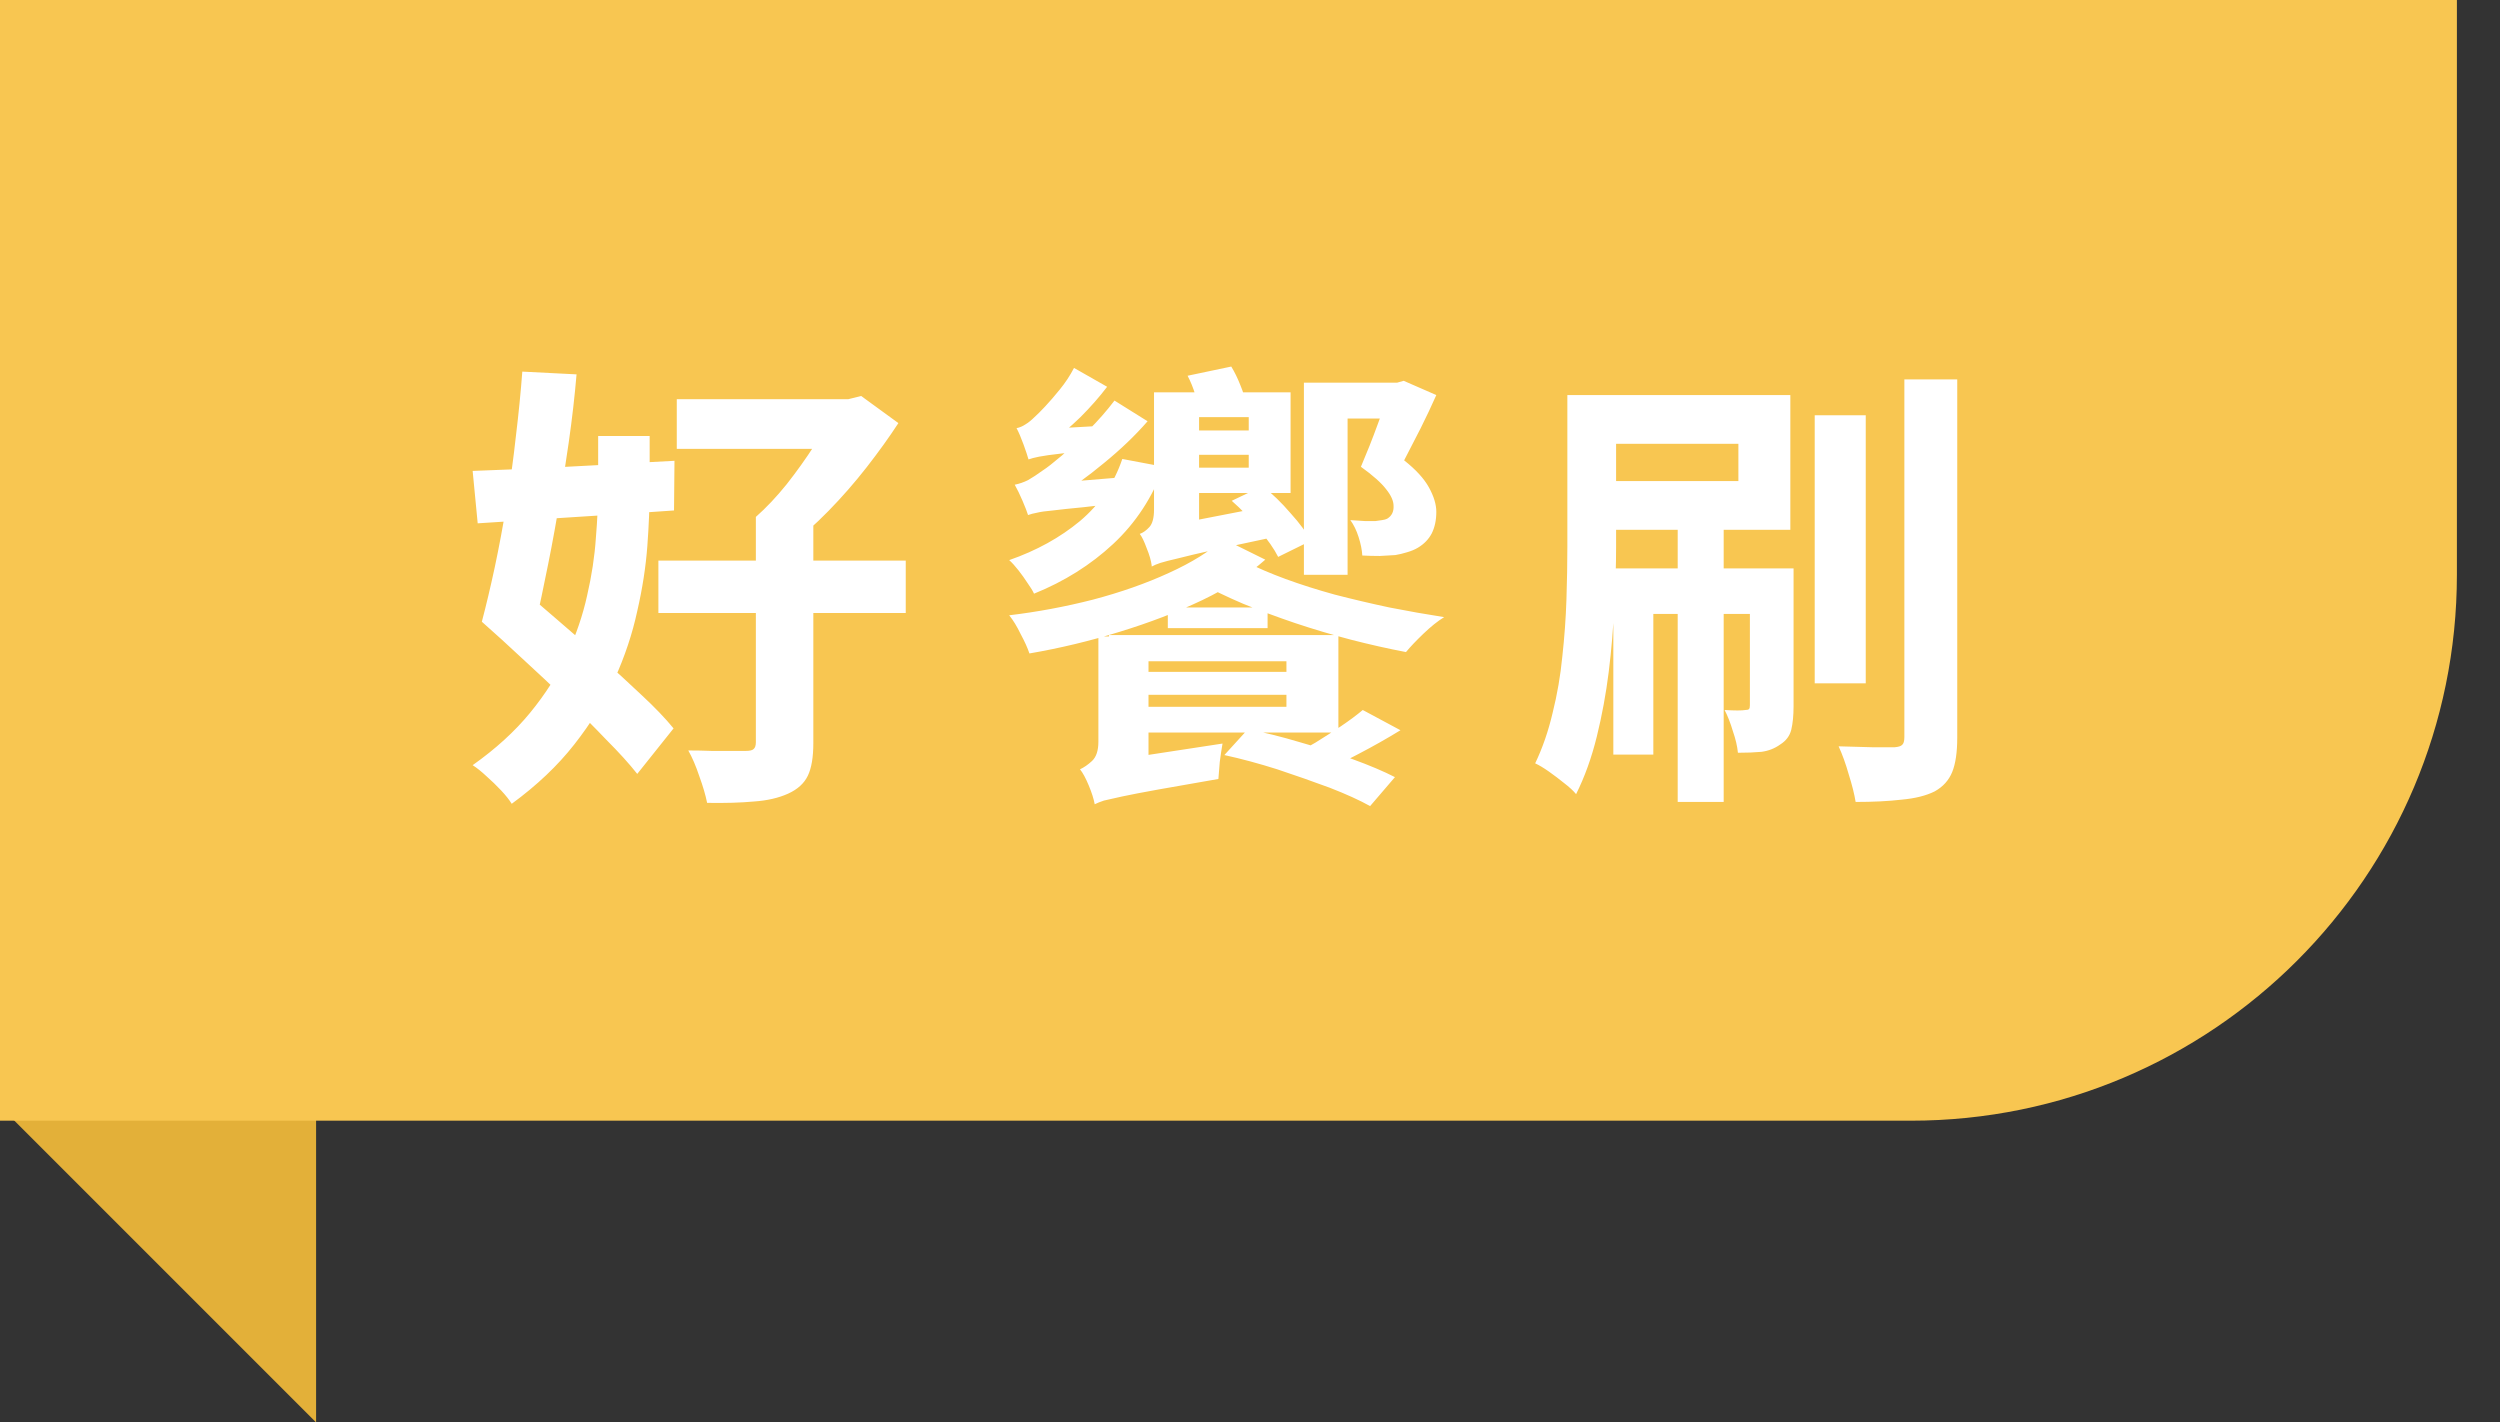
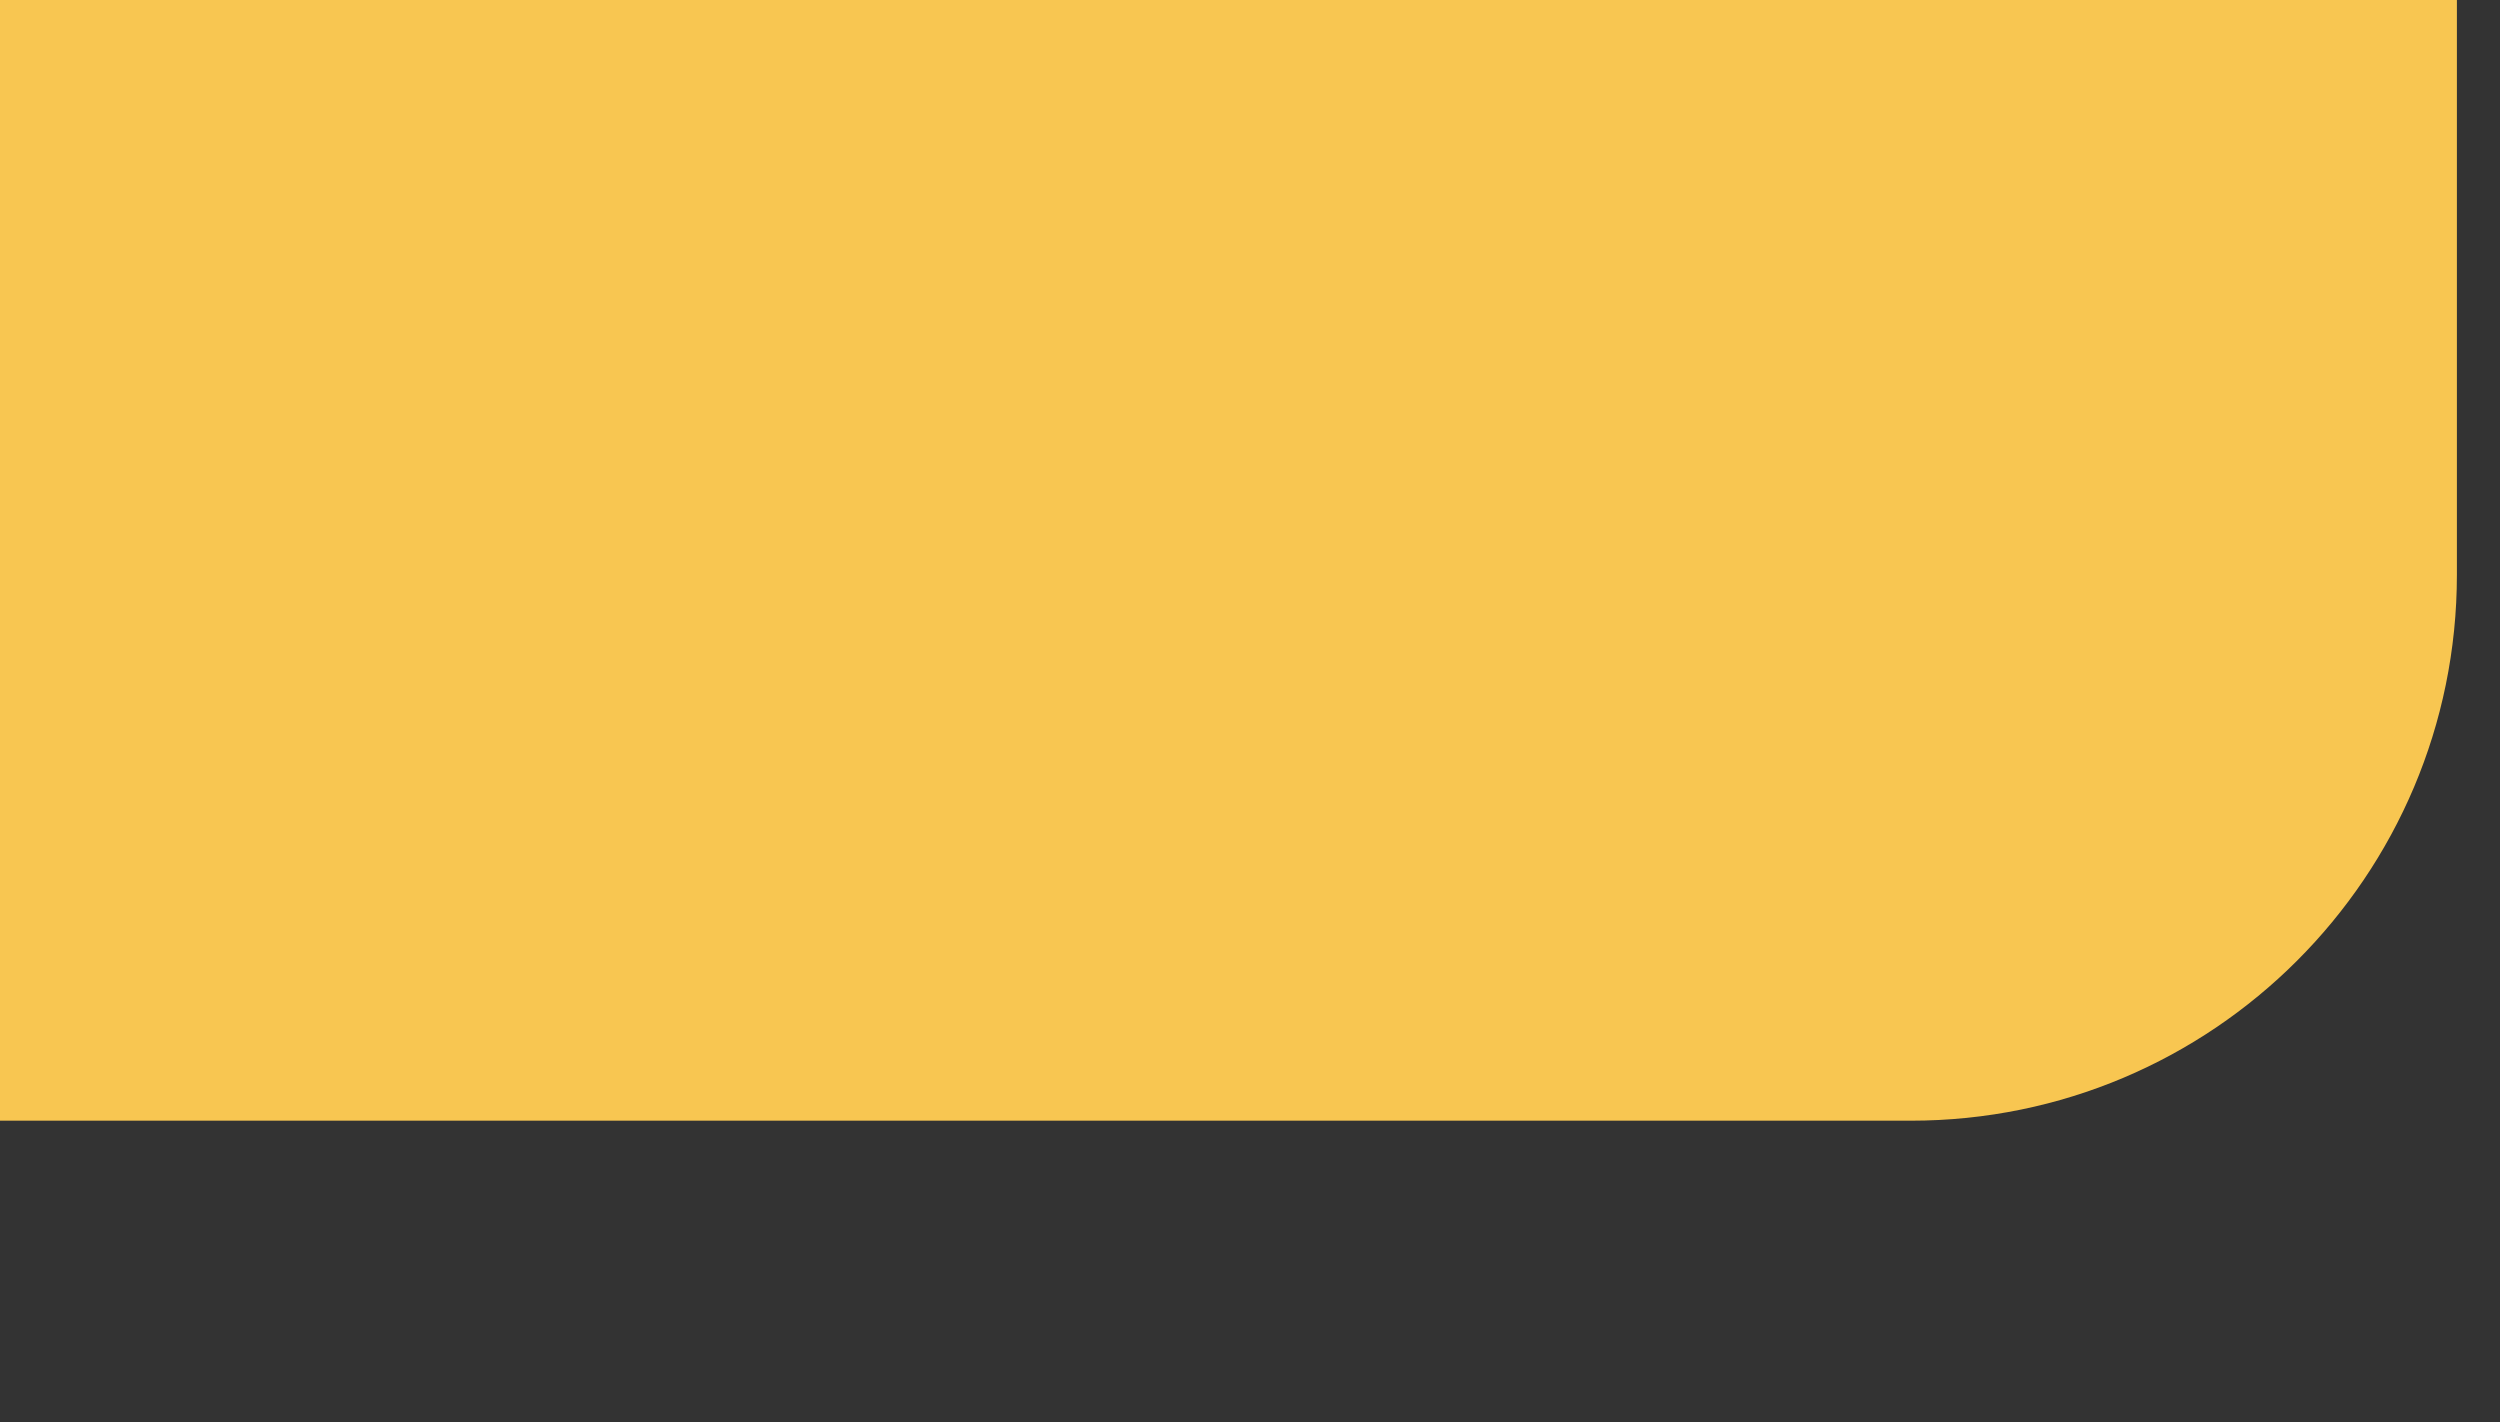
<svg xmlns="http://www.w3.org/2000/svg" width="174" height="99" viewBox="0 0 174 99" fill="none">
  <rect x="0" y="0" width="174" height="99" fill="#333333" stroke="none" />
-   <path d="M22 68V99L0 77L22 68Z" fill="#E3B039" />
  <path d="M0 0H171V40C171 60.987 153.987 78 133 78H0V0Z" fill="#F8C651" />
-   <path d="M47.104 27.784H59.488V31.24H47.104V27.784ZM45.824 39.016H63.04V42.664H45.824V39.016ZM52.608 35.976H56.608V51.72C56.608 52.701 56.48 53.459 56.224 53.992C55.968 54.525 55.509 54.941 54.848 55.24C54.187 55.539 53.397 55.72 52.48 55.784C51.563 55.869 50.475 55.901 49.216 55.88C49.109 55.347 48.928 54.728 48.672 54.024C48.437 53.32 48.181 52.723 47.904 52.232C48.459 52.232 49.003 52.243 49.536 52.264C50.091 52.264 50.581 52.264 51.008 52.264C51.435 52.264 51.733 52.264 51.904 52.264C52.181 52.264 52.363 52.221 52.448 52.136C52.555 52.051 52.608 51.891 52.608 51.656V35.976ZM58.016 27.784H59.04L59.936 27.56L62.528 29.448C61.888 30.429 61.152 31.453 60.32 32.52C59.488 33.587 58.603 34.6 57.664 35.56C56.725 36.52 55.765 37.373 54.784 38.12C54.549 37.8 54.208 37.427 53.76 37C53.312 36.573 52.928 36.232 52.608 35.976C53.333 35.336 54.048 34.579 54.752 33.704C55.456 32.808 56.096 31.912 56.672 31.016C57.248 30.099 57.696 29.288 58.016 28.584V27.784ZM33.536 43.272L35.84 40.584C36.715 41.352 37.664 42.173 38.688 43.048C39.712 43.923 40.736 44.819 41.76 45.736C42.805 46.653 43.776 47.539 44.672 48.392C45.568 49.224 46.304 49.992 46.88 50.696L44.352 53.864C43.797 53.16 43.083 52.371 42.208 51.496C41.355 50.6 40.427 49.672 39.424 48.712C38.421 47.752 37.408 46.803 36.384 45.864C35.381 44.925 34.432 44.061 33.536 43.272ZM33.536 43.272C33.835 42.141 34.133 40.883 34.432 39.496C34.731 38.088 35.008 36.605 35.264 35.048C35.52 33.491 35.733 31.933 35.904 30.376C36.096 28.797 36.245 27.293 36.352 25.864L40.128 26.056C40 27.571 39.819 29.149 39.584 30.792C39.349 32.435 39.093 34.067 38.816 35.688C38.539 37.309 38.24 38.877 37.92 40.392C37.621 41.885 37.323 43.24 37.024 44.456L33.536 43.272ZM41.632 30.344H45.216V33.96C45.216 35.197 45.163 36.541 45.056 37.992C44.949 39.443 44.715 40.957 44.352 42.536C44.011 44.115 43.488 45.683 42.784 47.24C42.08 48.797 41.141 50.323 39.968 51.816C38.816 53.288 37.365 54.664 35.616 55.944C35.445 55.667 35.2 55.357 34.88 55.016C34.56 54.675 34.219 54.344 33.856 54.024C33.515 53.704 33.195 53.448 32.896 53.256C34.496 52.125 35.829 50.909 36.896 49.608C37.963 48.307 38.816 46.963 39.456 45.576C40.096 44.189 40.565 42.813 40.864 41.448C41.184 40.061 41.387 38.728 41.472 37.448C41.579 36.168 41.632 34.995 41.632 33.928V30.344ZM32.896 32.776C34.112 32.733 35.477 32.68 36.992 32.616C38.528 32.531 40.149 32.445 41.856 32.36C43.563 32.253 45.259 32.157 46.944 32.072L46.912 35.528C44.501 35.699 42.091 35.859 39.68 36.008C37.269 36.157 35.125 36.296 33.248 36.424L32.896 32.776ZM81.536 29.96H88.192V31.656H81.536V29.96ZM78.112 31.944L80.992 32.488C80.224 34.6 79.051 36.392 77.472 37.864C75.915 39.315 74.08 40.467 71.968 41.32C71.883 41.128 71.733 40.883 71.52 40.584C71.328 40.285 71.115 39.987 70.88 39.688C70.645 39.389 70.432 39.155 70.24 38.984C72.139 38.323 73.781 37.416 75.168 36.264C76.555 35.091 77.536 33.651 78.112 31.944ZM96.768 26.632H97.248L97.696 26.504L99.968 27.496C99.627 28.264 99.264 29.032 98.88 29.8C98.496 30.547 98.112 31.293 97.728 32.04C98.539 32.68 99.115 33.309 99.456 33.928C99.797 34.547 99.968 35.112 99.968 35.624C99.968 36.2 99.861 36.701 99.648 37.128C99.435 37.533 99.115 37.864 98.688 38.12C98.475 38.248 98.219 38.355 97.92 38.44C97.643 38.525 97.376 38.589 97.12 38.632C96.821 38.653 96.459 38.675 96.032 38.696C95.627 38.696 95.221 38.685 94.816 38.664C94.795 38.28 94.709 37.853 94.56 37.384C94.411 36.915 94.219 36.52 93.984 36.2C94.347 36.221 94.677 36.243 94.976 36.264C95.296 36.264 95.552 36.264 95.744 36.264C95.915 36.243 96.064 36.221 96.192 36.2C96.341 36.179 96.459 36.147 96.544 36.104C96.864 35.912 97.013 35.613 96.992 35.208C96.992 34.867 96.821 34.483 96.48 34.056C96.139 33.608 95.552 33.085 94.72 32.488C95.147 31.485 95.531 30.515 95.872 29.576C96.235 28.616 96.533 27.773 96.768 27.048V26.632ZM90.752 26.632H97.696V29.128H93.792V40.008H90.752V26.632ZM81.792 27.304H89.824V34.312H81.792V32.552H86.912V29.032H81.792V27.304ZM85.728 34.856L87.872 33.832C88.555 34.365 89.205 34.995 89.824 35.72C90.464 36.424 90.933 37.064 91.232 37.64L88.96 38.76C88.683 38.205 88.235 37.565 87.616 36.84C87.019 36.093 86.389 35.432 85.728 34.856ZM80.16 39.432L80.032 37.416L81.12 36.616L88.032 35.272C88.117 35.592 88.213 35.965 88.32 36.392C88.427 36.797 88.533 37.128 88.64 37.384C86.912 37.747 85.515 38.045 84.448 38.28C83.403 38.515 82.592 38.707 82.016 38.856C81.461 38.984 81.045 39.091 80.768 39.176C80.512 39.261 80.309 39.347 80.16 39.432ZM80.16 39.368C80.117 39.027 80 38.621 79.808 38.152C79.637 37.683 79.477 37.352 79.328 37.16C79.563 37.075 79.787 36.915 80 36.68C80.213 36.445 80.32 36.04 80.32 35.464V27.304H83.456V37.16C83.456 37.16 83.285 37.235 82.944 37.384C82.624 37.512 82.24 37.683 81.792 37.896C81.365 38.109 80.981 38.344 80.64 38.6C80.32 38.856 80.16 39.112 80.16 39.368ZM82.656 26.152L85.696 25.512C85.931 25.896 86.144 26.333 86.336 26.824C86.528 27.293 86.656 27.699 86.72 28.04L83.52 28.744C83.477 28.381 83.371 27.965 83.2 27.496C83.051 27.005 82.869 26.557 82.656 26.152ZM71.552 35.848C71.488 35.635 71.36 35.304 71.168 34.856C70.976 34.408 70.795 34.035 70.624 33.736C70.944 33.672 71.253 33.565 71.552 33.416C71.851 33.245 72.192 33.021 72.576 32.744C72.875 32.552 73.312 32.211 73.888 31.72C74.464 31.229 75.083 30.643 75.744 29.96C76.427 29.277 77.035 28.584 77.568 27.88L79.872 29.32C78.997 30.323 77.984 31.293 76.832 32.232C75.701 33.171 74.549 34.003 73.376 34.728V34.824C73.376 34.824 73.28 34.856 73.088 34.92C72.917 34.984 72.704 35.08 72.448 35.208C72.213 35.315 72 35.421 71.808 35.528C71.637 35.635 71.552 35.741 71.552 35.848ZM71.552 35.848L71.456 34.312L72.64 33.672L78.432 33.192C78.475 33.469 78.539 33.779 78.624 34.12C78.731 34.44 78.827 34.707 78.912 34.92C77.461 35.069 76.288 35.197 75.392 35.304C74.496 35.389 73.792 35.464 73.28 35.528C72.789 35.571 72.416 35.624 72.16 35.688C71.925 35.731 71.723 35.784 71.552 35.848ZM71.584 31.976C71.52 31.741 71.403 31.389 71.232 30.92C71.061 30.451 70.901 30.077 70.752 29.8C70.965 29.757 71.168 29.672 71.36 29.544C71.573 29.416 71.787 29.245 72 29.032C72.171 28.883 72.416 28.637 72.736 28.296C73.056 27.955 73.397 27.56 73.76 27.112C74.144 26.643 74.475 26.141 74.752 25.608L77.056 26.92C76.523 27.624 75.904 28.328 75.2 29.032C74.496 29.715 73.792 30.312 73.088 30.824V30.888C73.088 30.888 72.96 30.952 72.704 31.08C72.448 31.187 72.192 31.325 71.936 31.496C71.701 31.667 71.584 31.827 71.584 31.976ZM71.584 31.976L71.52 30.472L72.608 29.864L77.76 29.576C77.653 29.811 77.547 30.109 77.44 30.472C77.333 30.813 77.259 31.08 77.216 31.272C75.787 31.379 74.688 31.475 73.92 31.56C73.173 31.645 72.64 31.72 72.32 31.784C72 31.848 71.755 31.912 71.584 31.976ZM77.184 44.2H93.152V50.984H77.312V49.192H89.536V46.024H77.184V44.2ZM94.848 49.416L97.472 50.824C96.533 51.4 95.552 51.955 94.528 52.488C93.525 53.021 92.597 53.469 91.744 53.832L89.792 52.648C90.347 52.371 90.933 52.051 91.552 51.688C92.171 51.304 92.768 50.92 93.344 50.536C93.941 50.131 94.443 49.757 94.848 49.416ZM78.048 46.76H91.68V48.36H78.048V46.76ZM85.152 37.512L88.064 38.952C86.912 39.976 85.451 40.915 83.68 41.768C81.931 42.6 80.011 43.336 77.92 43.976C75.851 44.616 73.76 45.117 71.648 45.48C71.52 45.096 71.317 44.648 71.04 44.136C70.784 43.603 70.517 43.165 70.24 42.824C72.203 42.589 74.144 42.227 76.064 41.736C78.005 41.224 79.765 40.605 81.344 39.88C82.944 39.155 84.213 38.365 85.152 37.512ZM86.784 39.144C87.531 39.528 88.427 39.912 89.472 40.296C90.517 40.68 91.659 41.043 92.896 41.384C94.133 41.704 95.403 42.003 96.704 42.28C98.005 42.536 99.275 42.76 100.512 42.952C100.064 43.229 99.584 43.613 99.072 44.104C98.56 44.595 98.155 45.021 97.856 45.384C96.619 45.149 95.339 44.861 94.016 44.52C92.715 44.179 91.424 43.795 90.144 43.368C88.885 42.941 87.68 42.493 86.528 42.024C85.376 41.533 84.341 41.032 83.424 40.52L86.784 39.144ZM76.192 55.976L76.064 53.832L77.344 52.936L85.088 51.752C85.024 52.115 84.96 52.541 84.896 53.032C84.853 53.523 84.821 53.917 84.8 54.216C83.072 54.515 81.675 54.76 80.608 54.952C79.541 55.144 78.709 55.304 78.112 55.432C77.536 55.56 77.109 55.656 76.832 55.72C76.576 55.805 76.363 55.891 76.192 55.976ZM76.192 55.976C76.128 55.613 75.989 55.176 75.776 54.664C75.563 54.152 75.36 53.779 75.168 53.544C75.445 53.416 75.723 53.224 76 52.968C76.299 52.691 76.448 52.243 76.448 51.624V44.296H79.936V53.48C79.936 53.48 79.808 53.533 79.552 53.64C79.296 53.747 78.987 53.885 78.624 54.056C78.261 54.248 77.888 54.44 77.504 54.632C77.141 54.845 76.832 55.069 76.576 55.304C76.32 55.539 76.192 55.763 76.192 55.976ZM85.216 52.552L86.848 50.76C87.979 50.973 89.184 51.272 90.464 51.656C91.744 52.019 92.971 52.413 94.144 52.84C95.317 53.267 96.299 53.683 97.088 54.088L95.36 56.104C94.635 55.699 93.696 55.272 92.544 54.824C91.392 54.397 90.176 53.971 88.896 53.544C87.616 53.139 86.389 52.808 85.216 52.552ZM81.28 42.28H88.224V43.72H81.28V42.28ZM126.304 28.904H129.856V47.56H126.304V28.904ZM132.544 26.408H136.224V51.336C136.224 52.36 136.107 53.16 135.872 53.736C135.637 54.312 135.232 54.76 134.656 55.08C134.059 55.379 133.291 55.571 132.352 55.656C131.435 55.763 130.368 55.816 129.152 55.816C129.067 55.283 128.907 54.643 128.672 53.896C128.459 53.149 128.224 52.499 127.968 51.944C128.8 51.965 129.579 51.987 130.304 52.008C131.051 52.008 131.573 52.008 131.872 52.008C132.128 51.987 132.299 51.933 132.384 51.848C132.491 51.763 132.544 51.581 132.544 51.304V26.408ZM116.768 36.712H119.968V55.816H116.768V36.712ZM121.792 39.56H124.832V49.16C124.832 49.8 124.779 50.344 124.672 50.792C124.565 51.219 124.309 51.56 123.904 51.816C123.52 52.093 123.083 52.264 122.592 52.328C122.123 52.371 121.579 52.392 120.96 52.392C120.917 51.944 120.8 51.443 120.608 50.888C120.437 50.312 120.245 49.821 120.032 49.416C120.373 49.437 120.672 49.448 120.928 49.448C121.184 49.448 121.365 49.437 121.472 49.416C121.6 49.416 121.685 49.395 121.728 49.352C121.771 49.309 121.792 49.224 121.792 49.096V39.56ZM109.088 27.496H112.48V38.056C112.48 39.315 112.437 40.691 112.352 42.184C112.288 43.677 112.16 45.203 111.968 46.76C111.776 48.296 111.499 49.8 111.136 51.272C110.773 52.744 110.293 54.077 109.696 55.272C109.504 55.037 109.227 54.781 108.864 54.504C108.523 54.227 108.171 53.96 107.808 53.704C107.445 53.448 107.125 53.256 106.848 53.128C107.36 52.061 107.765 50.888 108.064 49.608C108.384 48.328 108.608 47.027 108.736 45.704C108.885 44.36 108.981 43.037 109.024 41.736C109.067 40.413 109.088 39.187 109.088 38.056V27.496ZM110.816 27.496H124.608V36.872H110.816V33.48H120.992V30.888H110.816V27.496ZM112.288 39.56H123.328V42.728H115.072V52.52H112.288V39.56Z" fill="white" />
</svg>